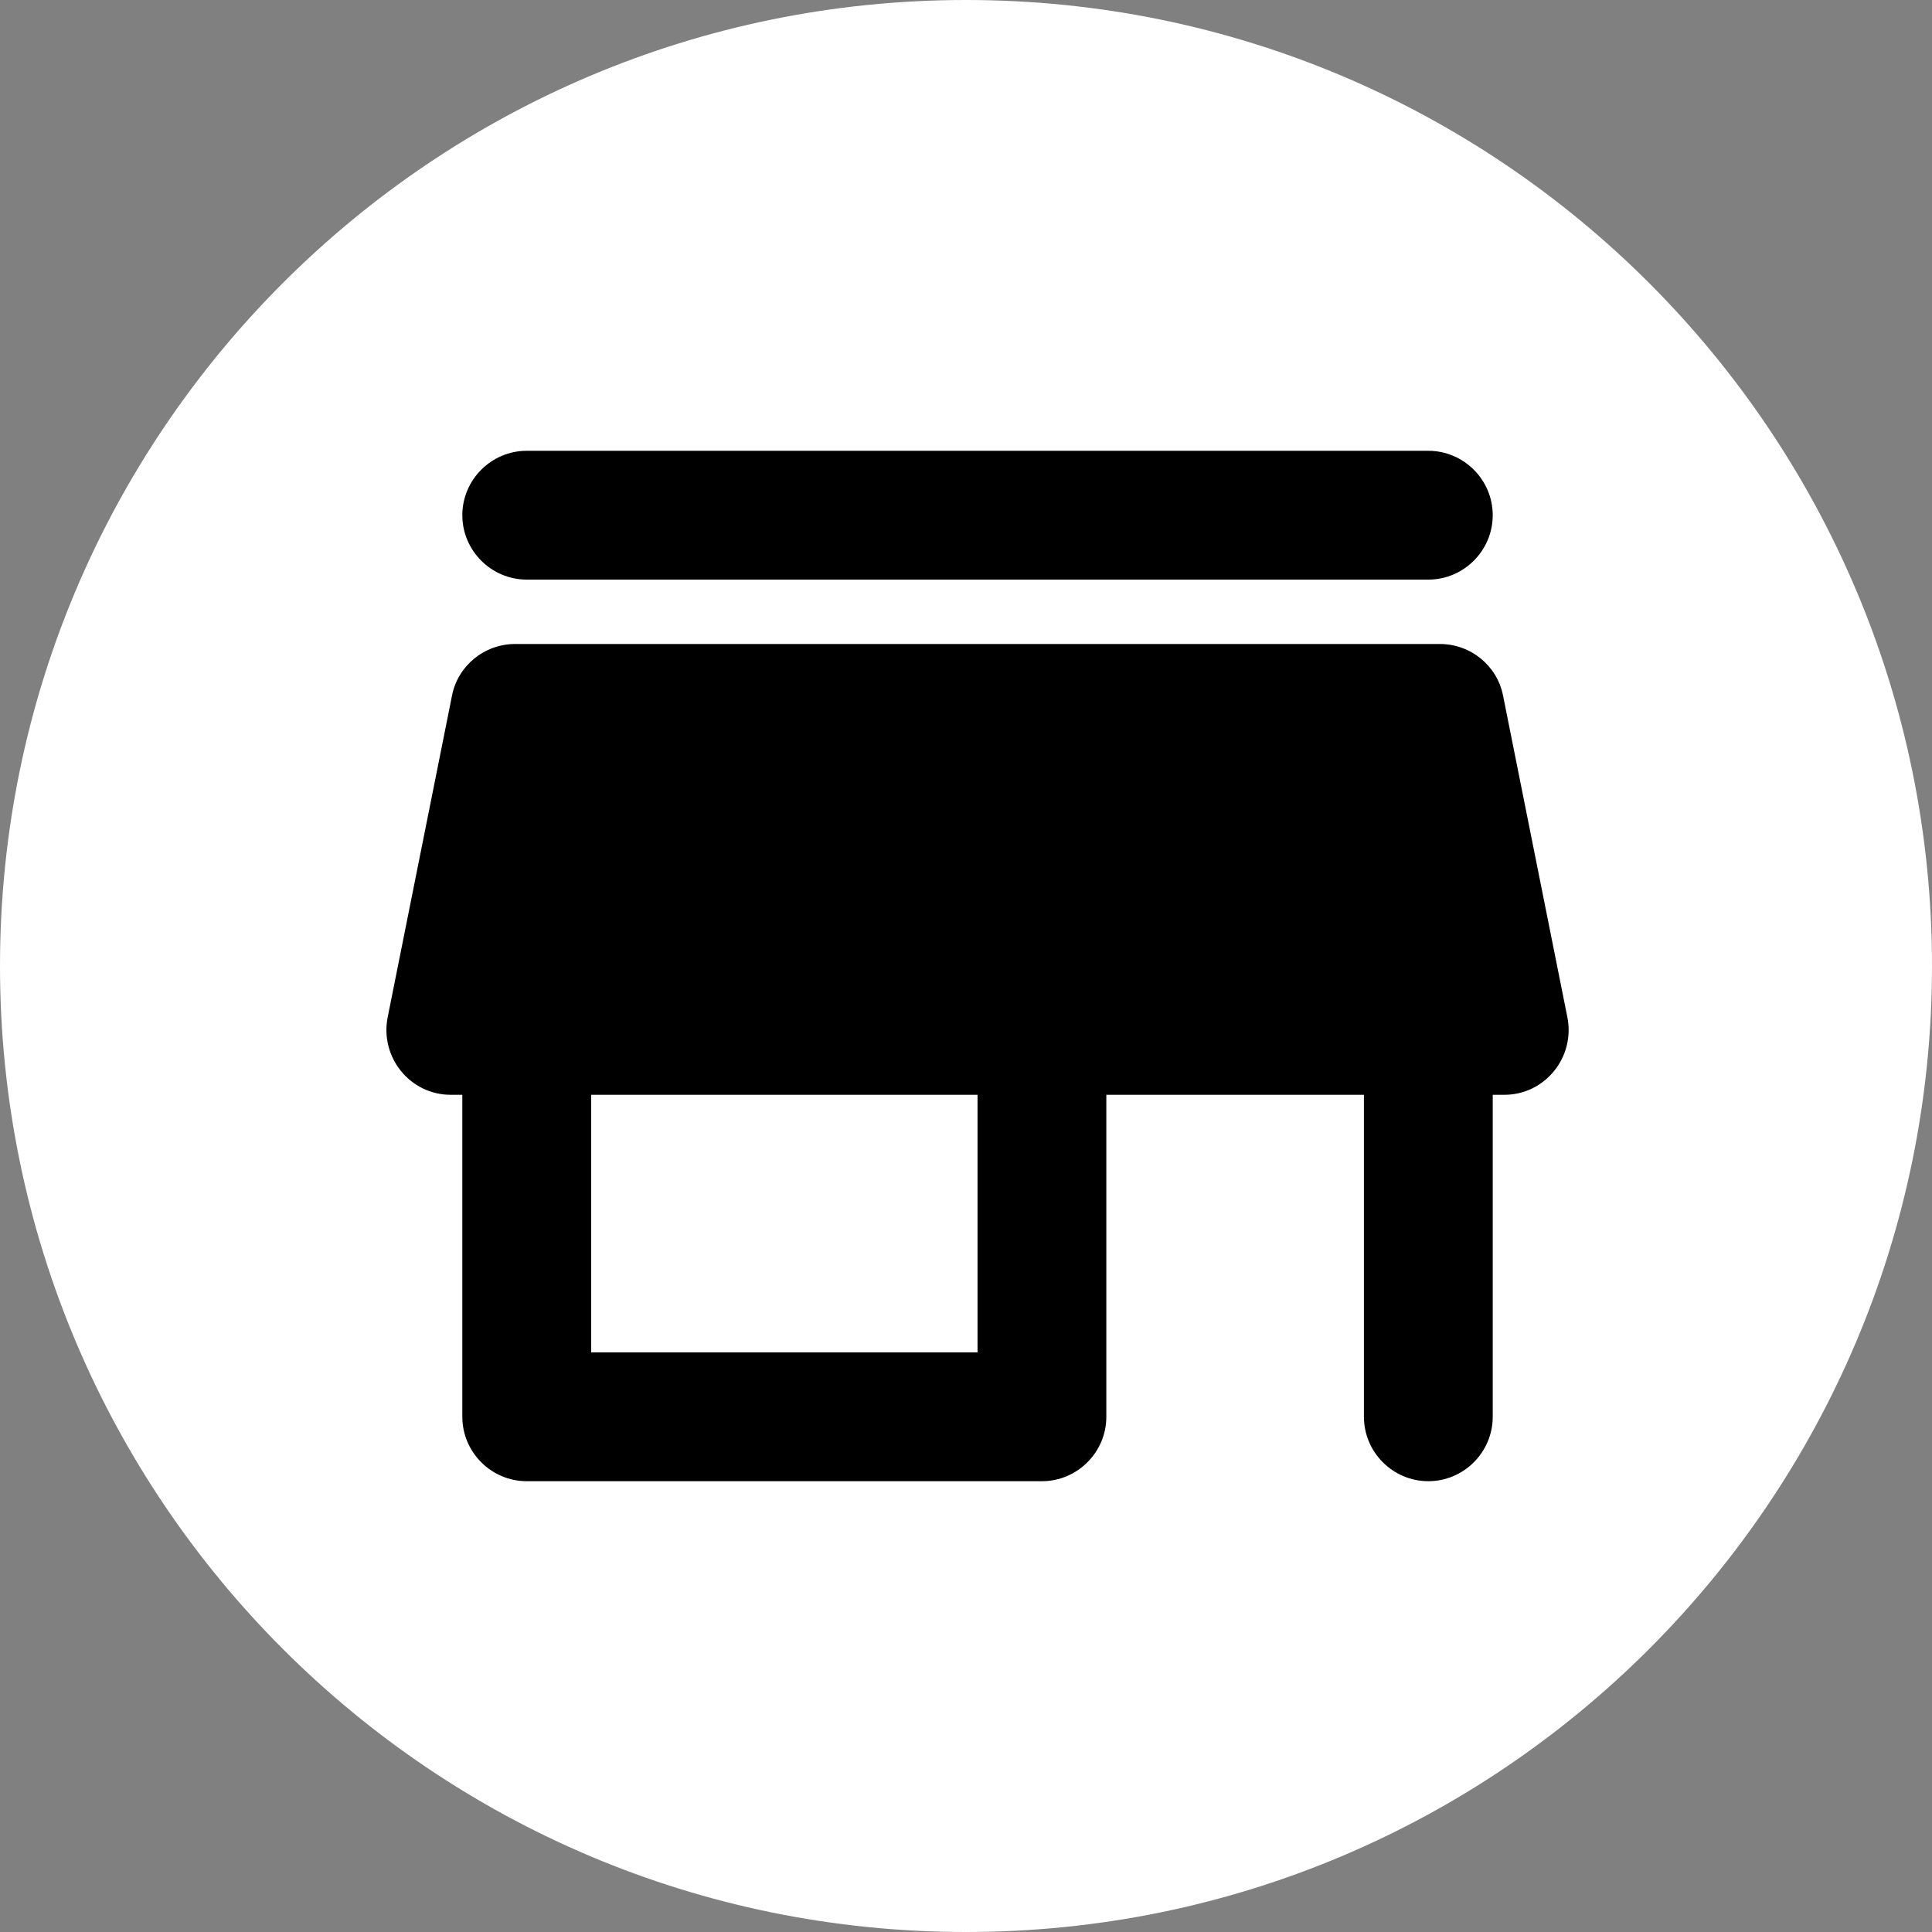
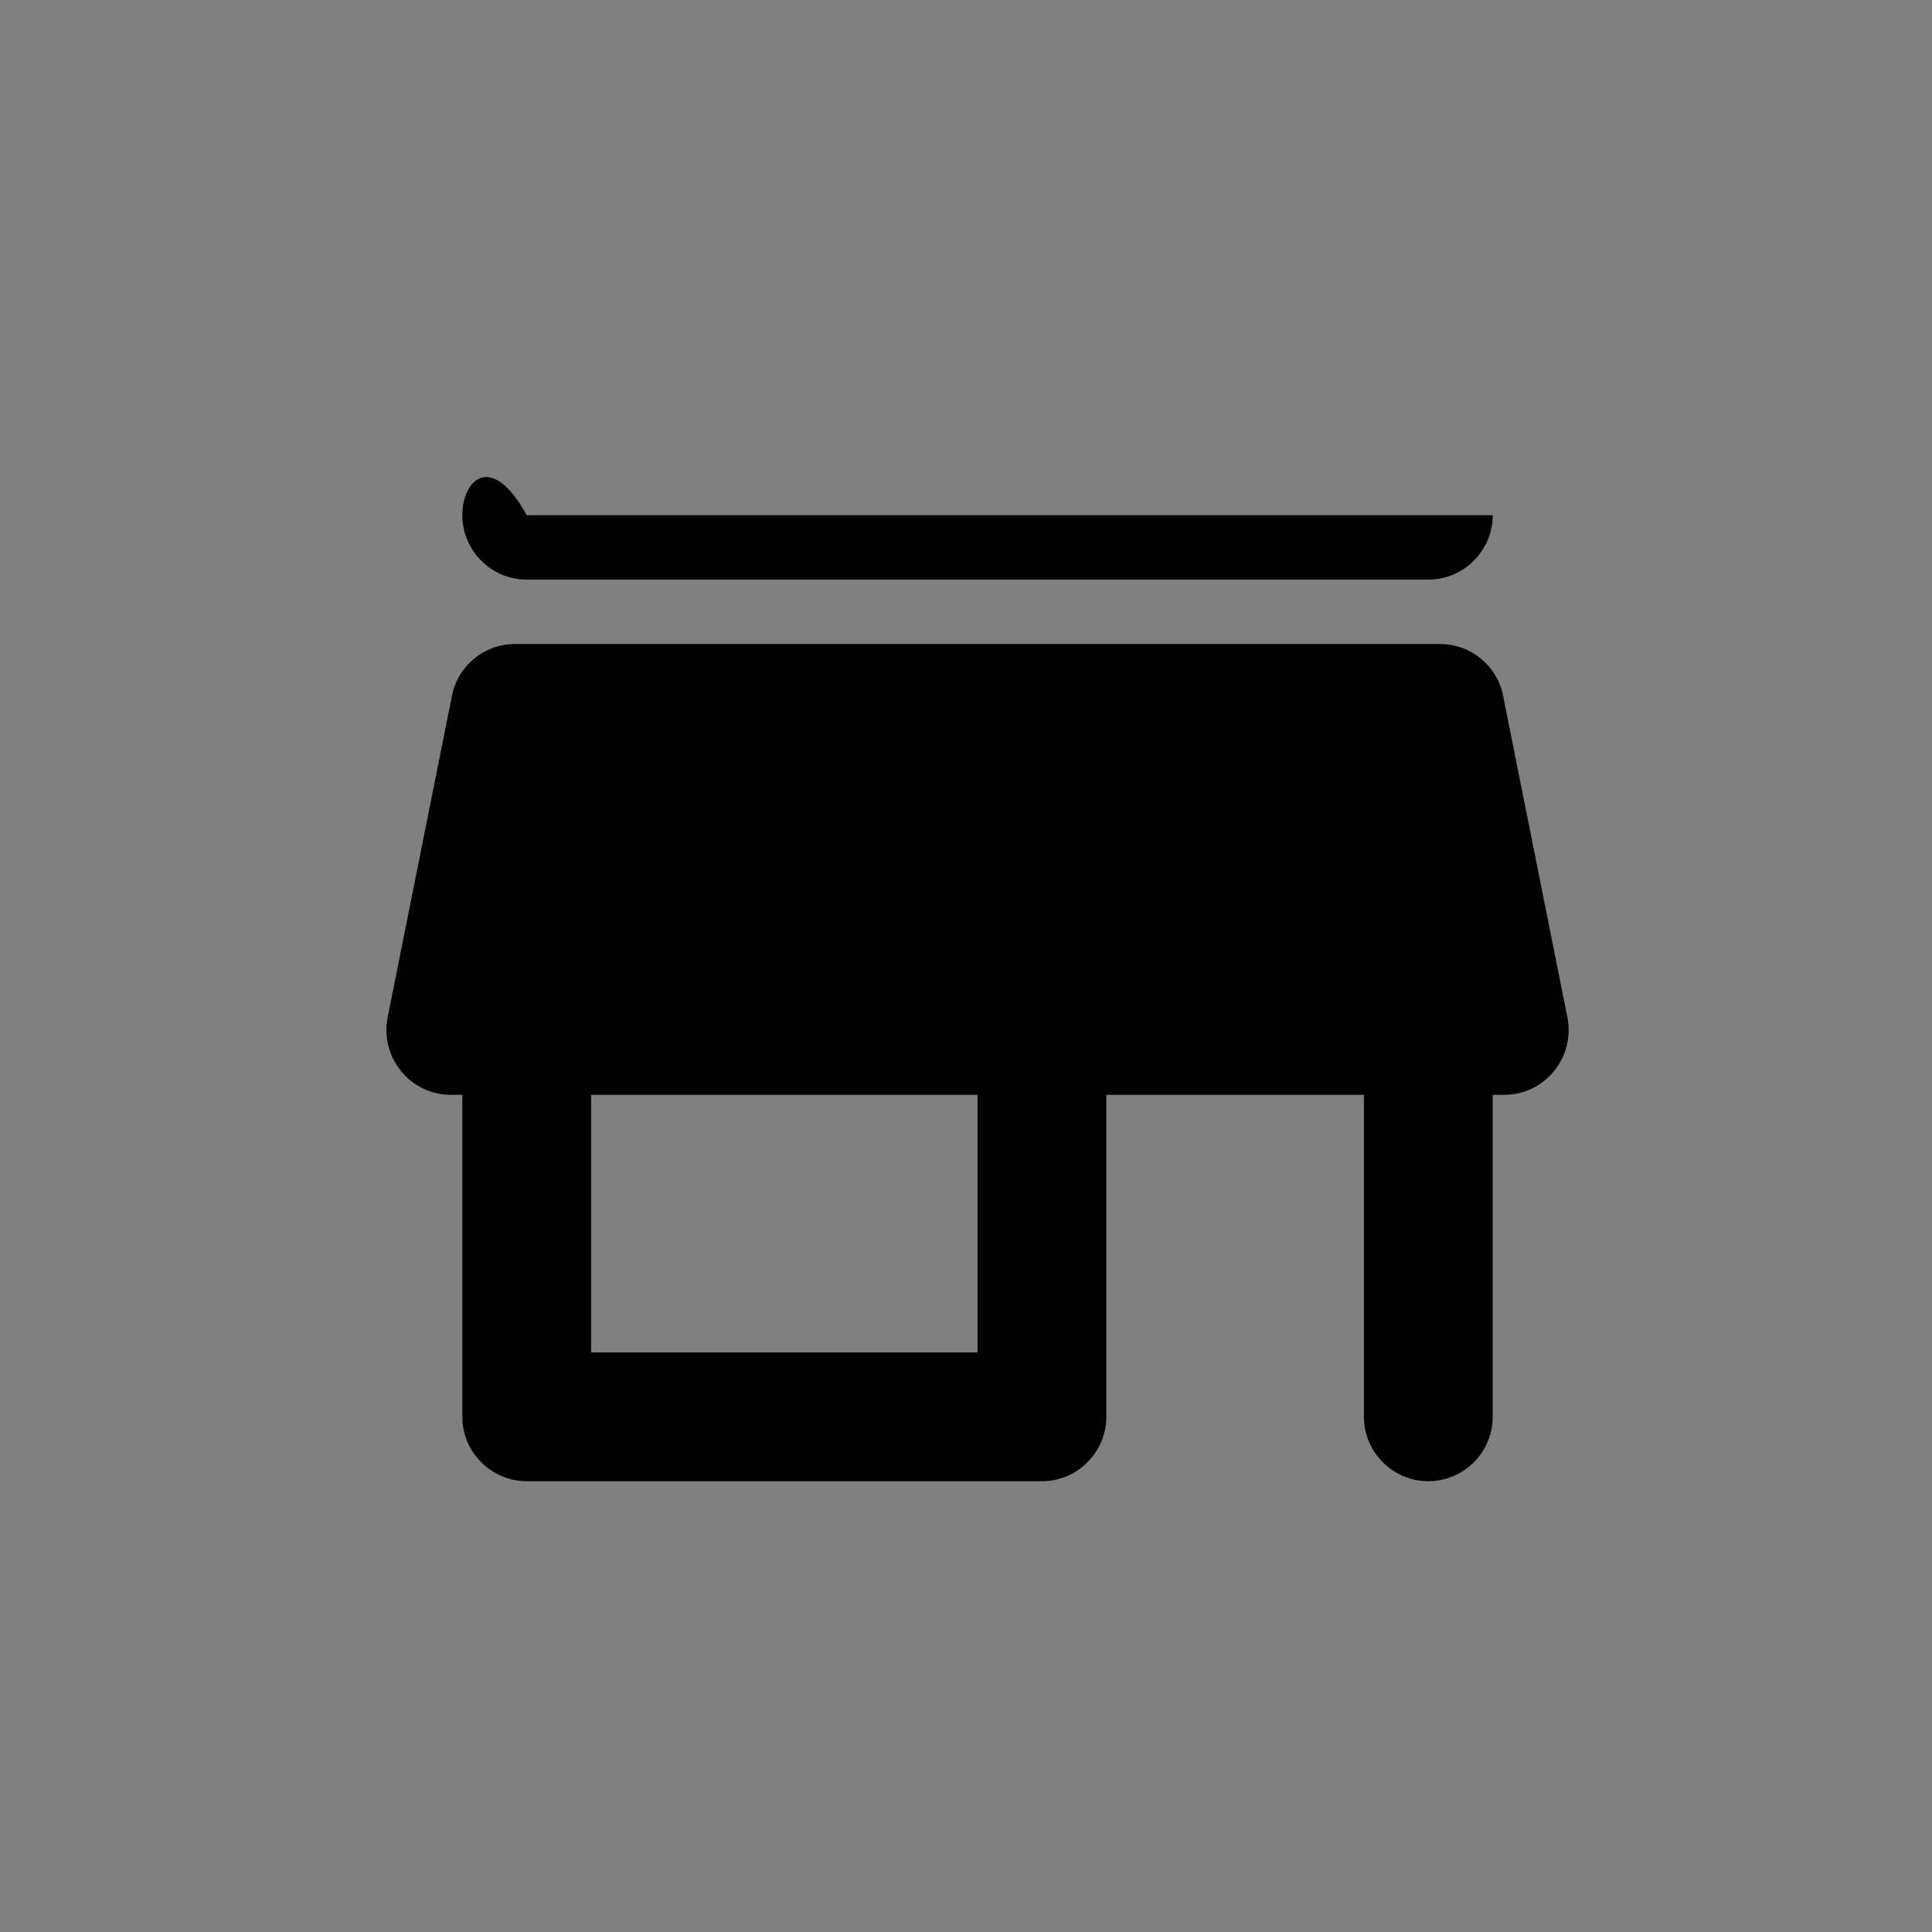
<svg xmlns="http://www.w3.org/2000/svg" width="30" height="30" viewBox="0 0 30 30" fill="none">
  <rect x="0" y="0" width="30" height="30" fill="#808080" stroke="none" />
-   <path d="M30 15C30 23.284 23.284 30 15 30C6.716 30 0 23.284 0 15C0 6.716 6.716 0 15 0C23.284 0 30 6.716 30 15Z" fill="white" />
-   <path d="M8.179 9H22.179C22.729 9 23.179 8.55 23.179 8C23.179 7.45 22.729 7 22.179 7H8.179C7.629 7 7.179 7.45 7.179 8C7.179 8.55 7.629 9 8.179 9ZM23.339 10.8C23.249 10.34 22.839 10 22.359 10H7.999C7.519 10 7.109 10.34 7.019 10.8L6.019 15.8C5.899 16.42 6.369 17 6.999 17H7.179V22C7.179 22.55 7.629 23 8.179 23H16.179C16.729 23 17.179 22.55 17.179 22V17H21.179V22C21.179 22.55 21.629 23 22.179 23C22.729 23 23.179 22.55 23.179 22V17H23.359C23.989 17 24.459 16.42 24.339 15.8L23.339 10.8ZM15.179 21H9.179V17H15.179V21Z" fill="black" />
+   <path d="M8.179 9H22.179C22.729 9 23.179 8.55 23.179 8H8.179C7.629 7 7.179 7.45 7.179 8C7.179 8.55 7.629 9 8.179 9ZM23.339 10.8C23.249 10.34 22.839 10 22.359 10H7.999C7.519 10 7.109 10.34 7.019 10.8L6.019 15.8C5.899 16.42 6.369 17 6.999 17H7.179V22C7.179 22.55 7.629 23 8.179 23H16.179C16.729 23 17.179 22.55 17.179 22V17H21.179V22C21.179 22.55 21.629 23 22.179 23C22.729 23 23.179 22.55 23.179 22V17H23.359C23.989 17 24.459 16.42 24.339 15.8L23.339 10.8ZM15.179 21H9.179V17H15.179V21Z" fill="black" />
</svg>